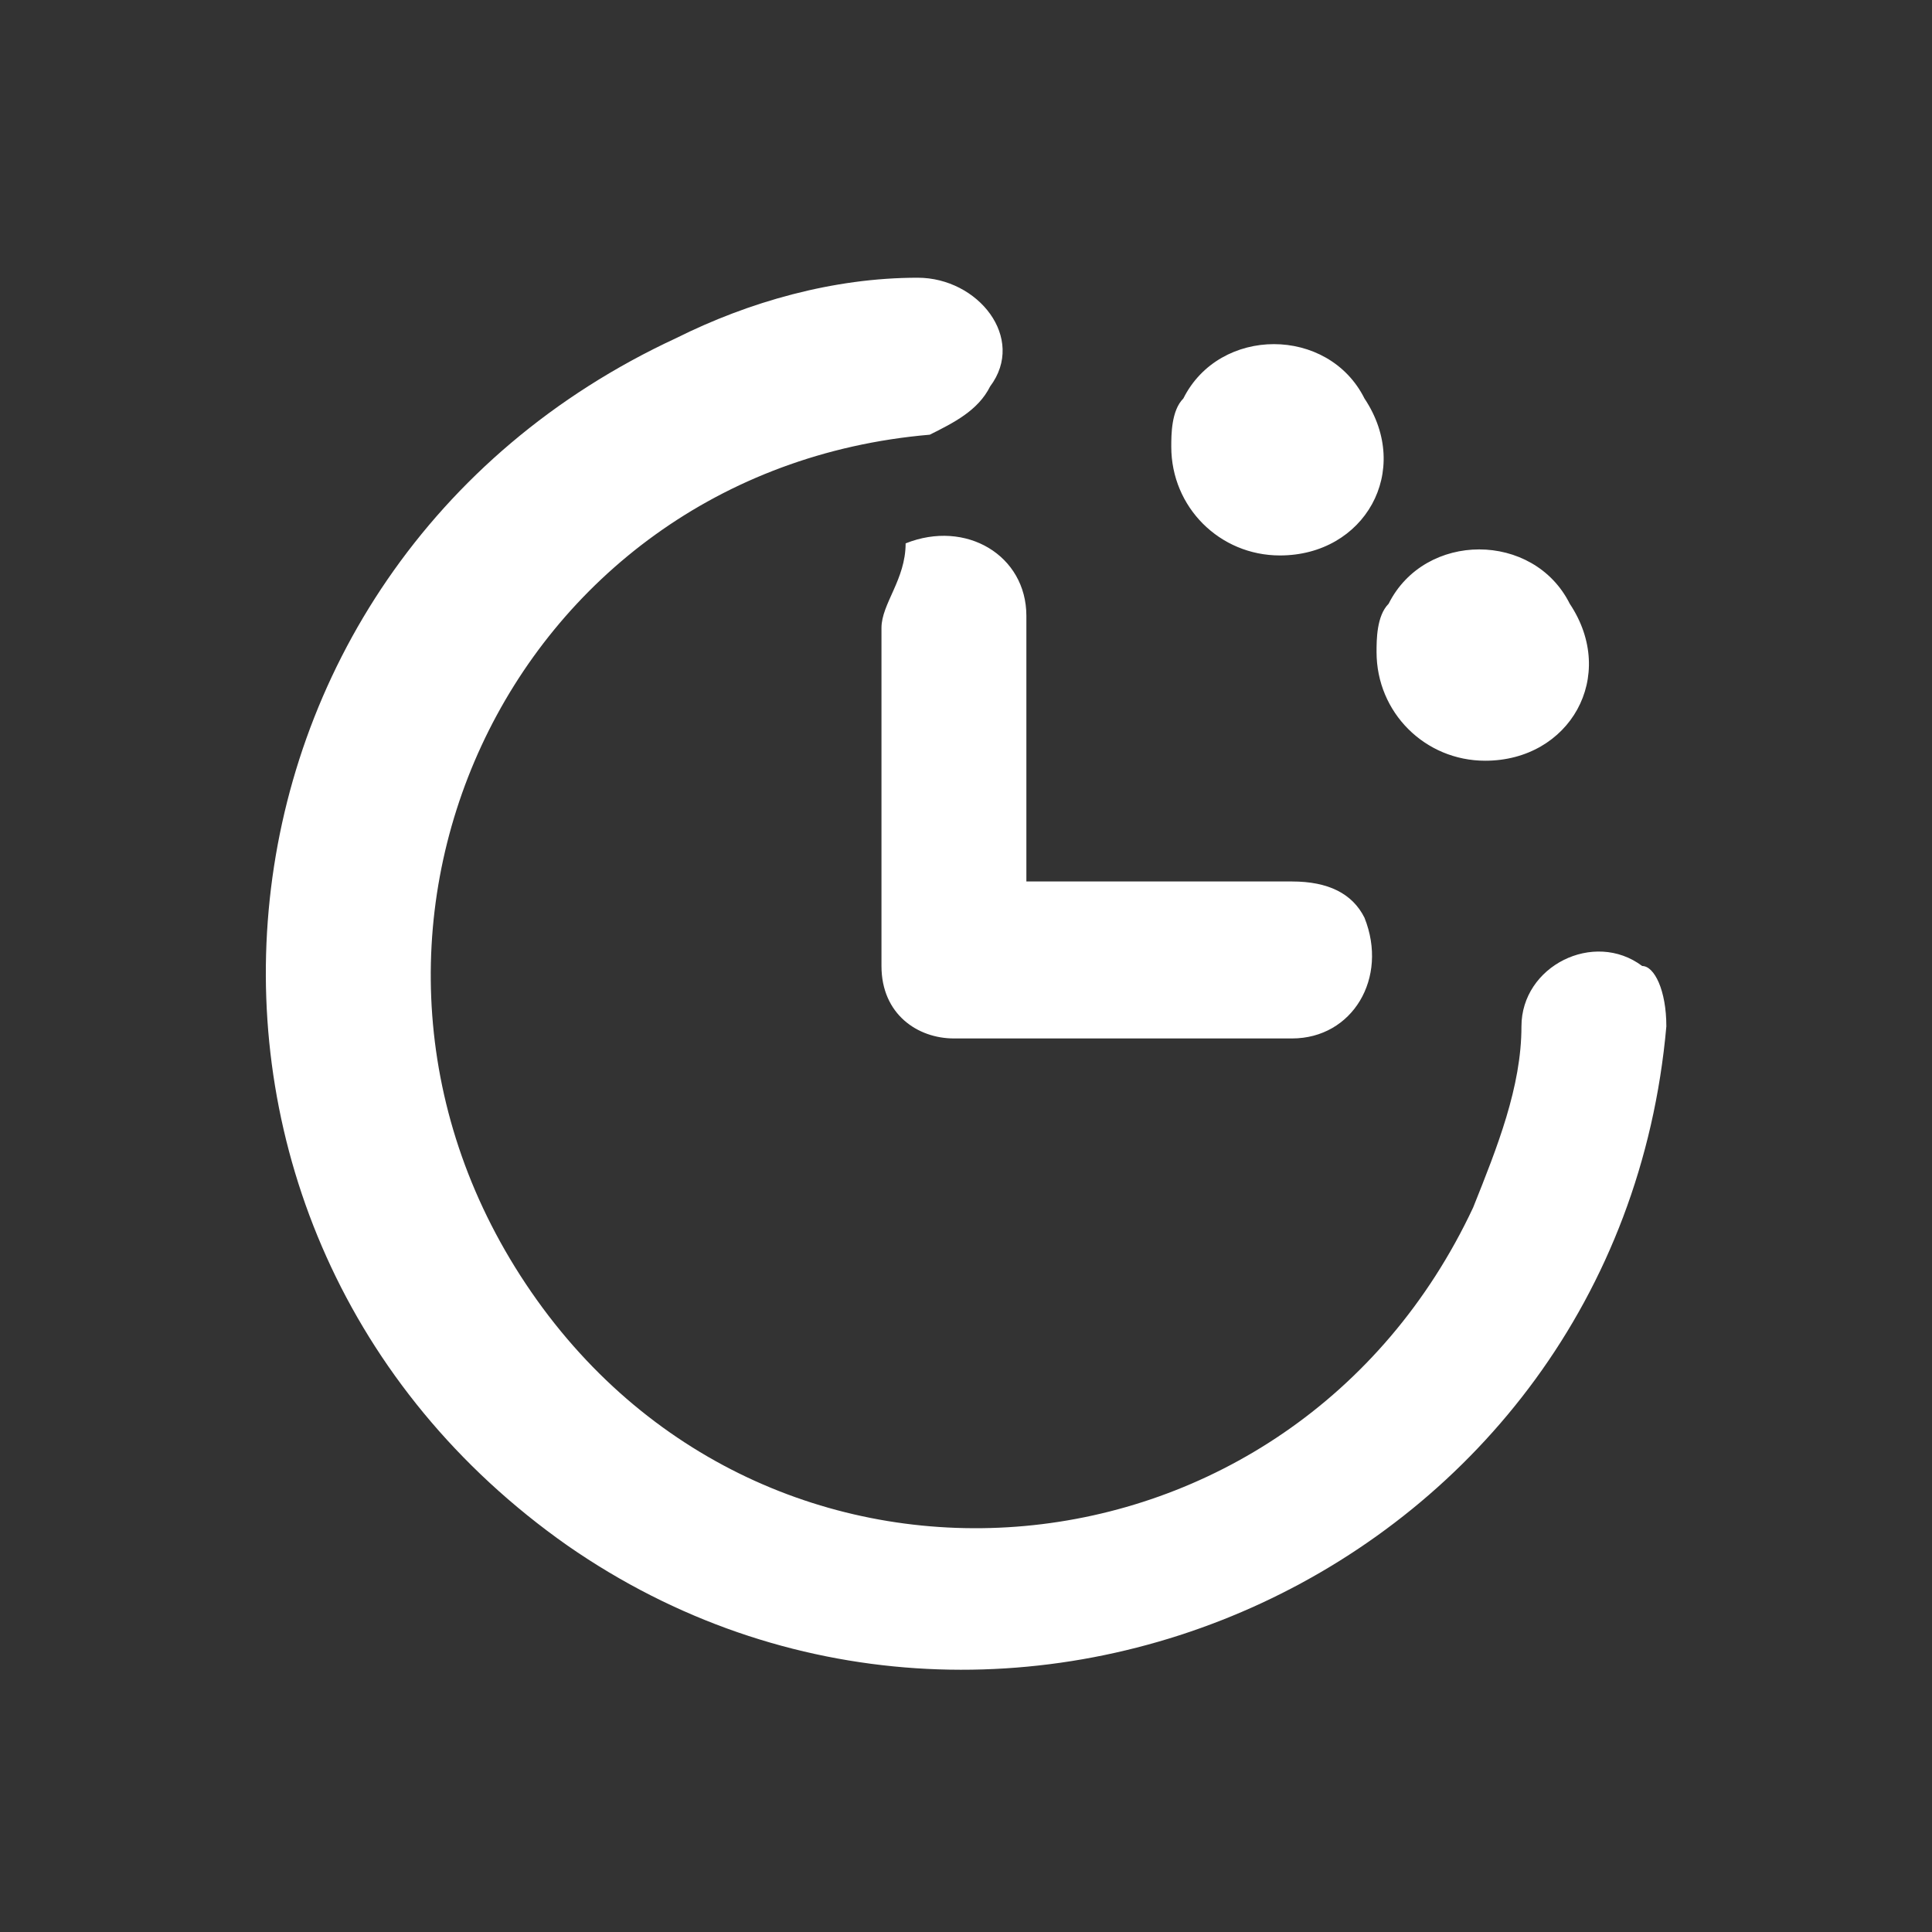
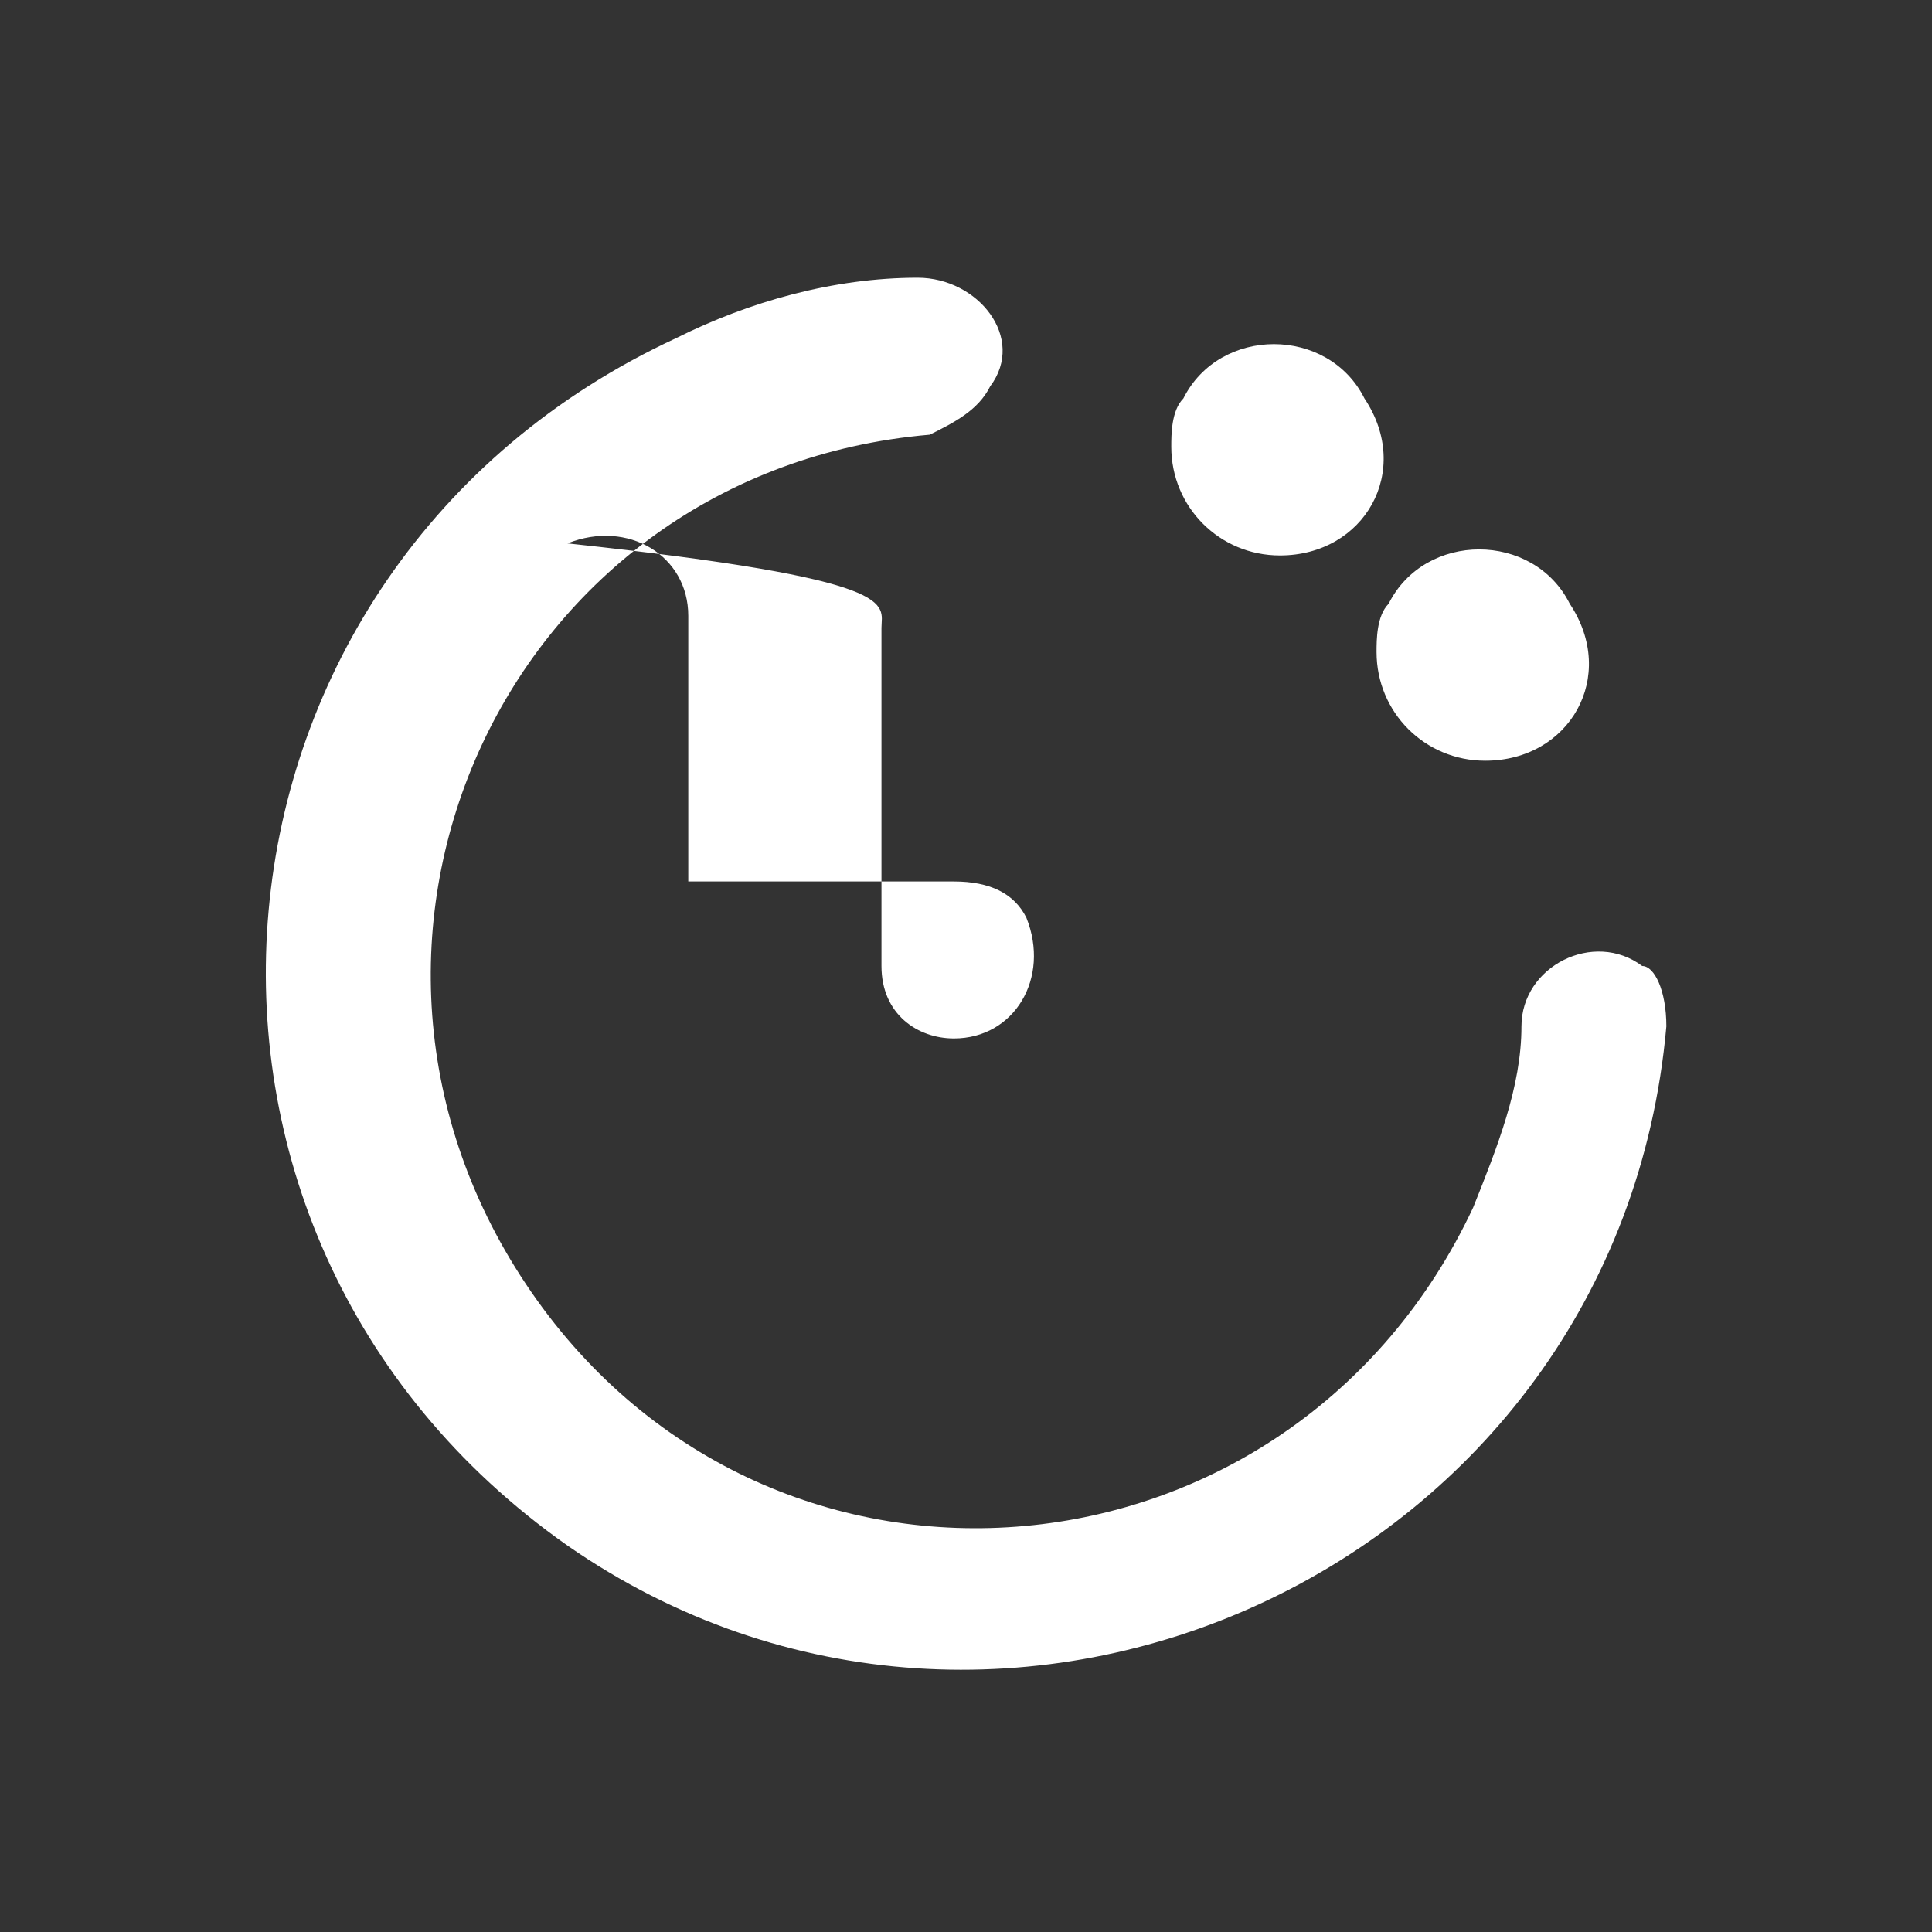
<svg xmlns="http://www.w3.org/2000/svg" version="1.1" id="Clock-Countdown-Bold--Streamline-Phosphor" x="0px" y="0px" viewBox="-289 412.9 16 16" style="enable-background:new -289 412.9 16 16;" xml:space="preserve">
  <rect x="-289" y="412.9" width="16" height="16" fill="#333333" stroke="none" />
  <style type="text/css">
	.st0{fill:#FFFFFF;}
</style>
  <desc>Clock Countdown Bold Streamline Icon: https://streamlinehq.com</desc>
-   <path class="st0" d="M-275.2,421.4c-0.4,4.5-5.5,6.8-9.1,4.3c-3.7-2.6-3.2-8.1,0.9-10c0.6-0.3,1.3-0.5,2-0.5c0.5,0,0.9,0.5,0.6,0.9  c-0.1,0.2-0.3,0.3-0.5,0.4c-3.5,0.3-5.3,4.2-3.3,7.1c2,2.9,6.3,2.5,7.8-0.7c0.2-0.5,0.4-1,0.4-1.5c0-0.5,0.6-0.8,1-0.5  C-275.3,420.9-275.2,421.1-275.2,421.4z M-281.7,418.1v2.8c0,0.4,0.3,0.6,0.6,0.6h2.8c0.5,0,0.8-0.5,0.6-1c-0.1-0.2-0.3-0.3-0.6-0.3  h-2.2v-2.2c0-0.5-0.5-0.8-1-0.6C-281.5,417.7-281.7,417.9-281.7,418.1z M-276.7,419.2c0.7,0,1.1-0.7,0.7-1.3c-0.3-0.6-1.2-0.6-1.5,0  c-0.1,0.1-0.1,0.3-0.1,0.4C-277.6,418.8-277.2,419.2-276.7,419.2z M-278.4,417.5c0.7,0,1.1-0.7,0.7-1.3c-0.3-0.6-1.2-0.6-1.5,0  c-0.1,0.1-0.1,0.3-0.1,0.4C-279.3,417.1-278.9,417.5-278.4,417.5z" />
+   <path class="st0" d="M-275.2,421.4c-0.4,4.5-5.5,6.8-9.1,4.3c-3.7-2.6-3.2-8.1,0.9-10c0.6-0.3,1.3-0.5,2-0.5c0.5,0,0.9,0.5,0.6,0.9  c-0.1,0.2-0.3,0.3-0.5,0.4c-3.5,0.3-5.3,4.2-3.3,7.1c2,2.9,6.3,2.5,7.8-0.7c0.2-0.5,0.4-1,0.4-1.5c0-0.5,0.6-0.8,1-0.5  C-275.3,420.9-275.2,421.1-275.2,421.4z M-281.7,418.1v2.8c0,0.4,0.3,0.6,0.6,0.6c0.5,0,0.8-0.5,0.6-1c-0.1-0.2-0.3-0.3-0.6-0.3  h-2.2v-2.2c0-0.5-0.5-0.8-1-0.6C-281.5,417.7-281.7,417.9-281.7,418.1z M-276.7,419.2c0.7,0,1.1-0.7,0.7-1.3c-0.3-0.6-1.2-0.6-1.5,0  c-0.1,0.1-0.1,0.3-0.1,0.4C-277.6,418.8-277.2,419.2-276.7,419.2z M-278.4,417.5c0.7,0,1.1-0.7,0.7-1.3c-0.3-0.6-1.2-0.6-1.5,0  c-0.1,0.1-0.1,0.3-0.1,0.4C-279.3,417.1-278.9,417.5-278.4,417.5z" />
</svg>